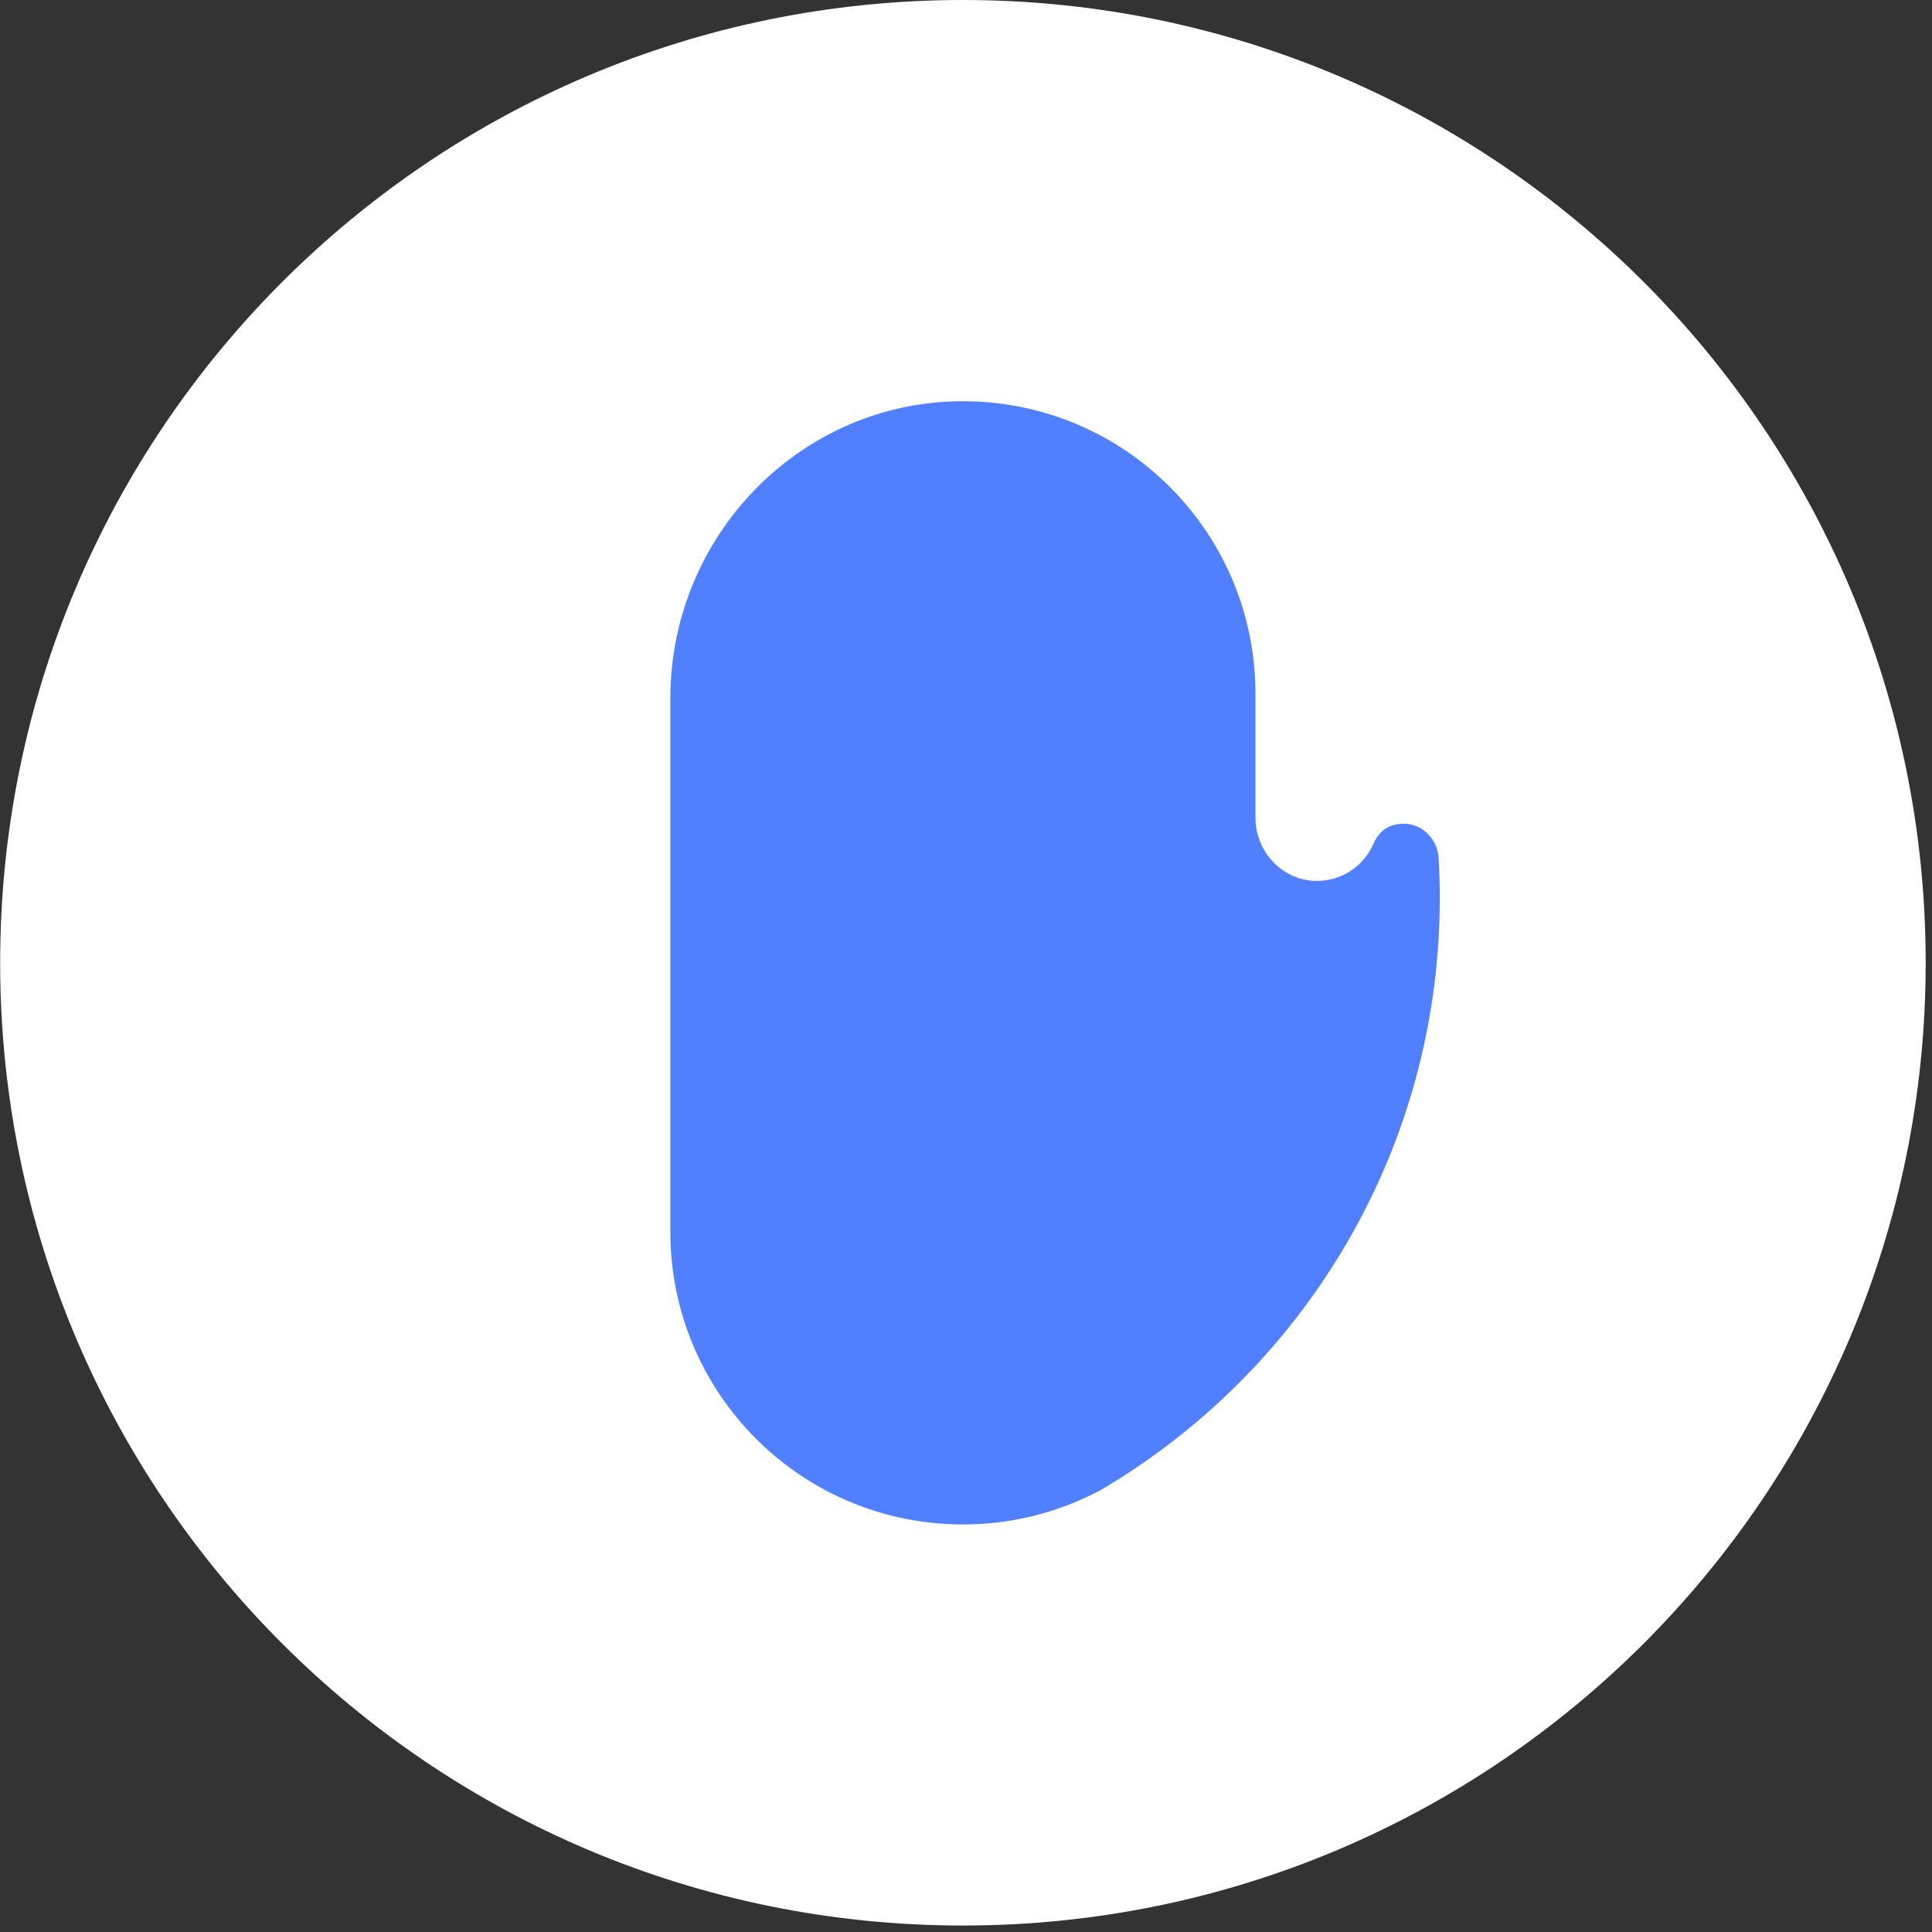
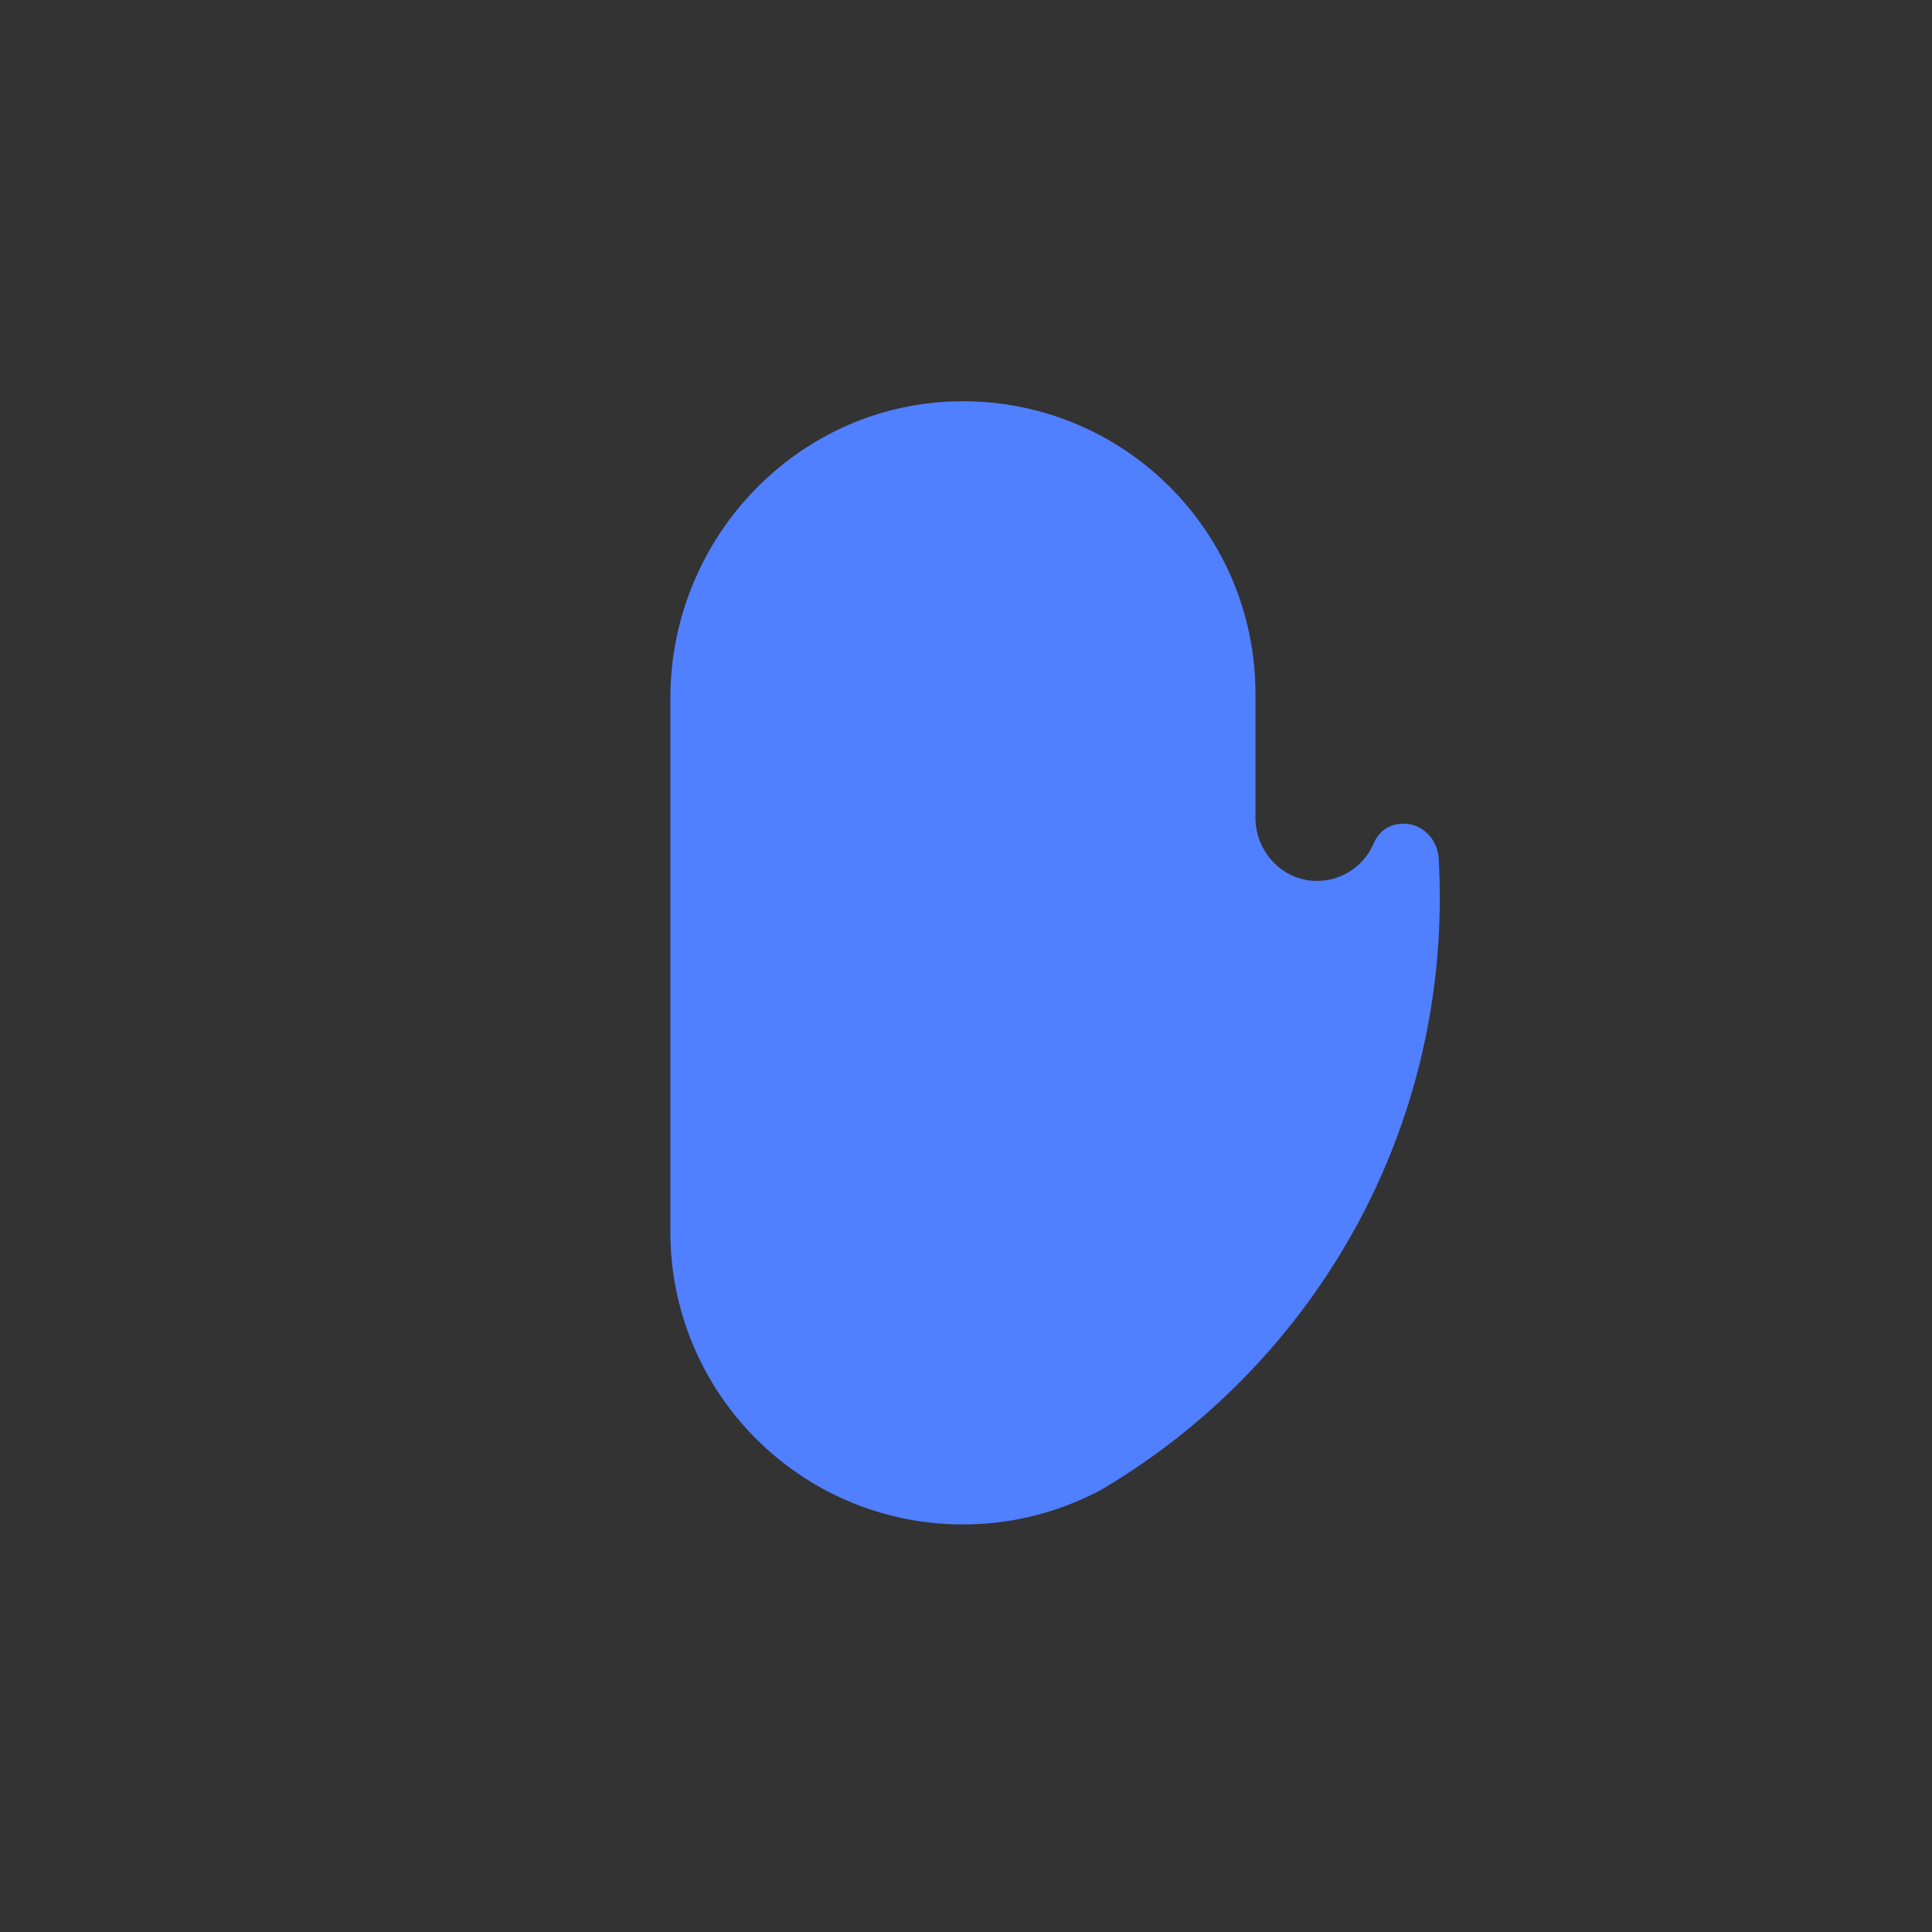
<svg xmlns="http://www.w3.org/2000/svg" width="100%" height="100%" viewBox="0 0 209 209" version="1.1" xml:space="preserve" style="fill-rule:evenodd;clip-rule:evenodd;stroke-linejoin:round;stroke-miterlimit:2;">
  <rect x="0" y="0" width="209" height="209" fill="#333333" stroke="none" />
  <g transform="matrix(0,-2.083,-2.083,0,104.167,0)">
-     <path d="M-50,-50C-77.614,-50 -100,-27.614 -100,0C-100,27.614 -77.614,50 -50,50C-22.386,50 0,27.614 0,0C0,-27.614 -22.386,-50 -50,-50" style="fill:white;fill-rule:nonzero;" />
-   </g>
+     </g>
  <g transform="matrix(2.083,0,0,2.083,104.167,43.371)">
    <path d="M0,58.349C-2.298,58.349 -4.478,57.839 -6.432,56.923C-8.042,56.171 -9.502,55.141 -10.744,53.899C-13.492,51.149 -15.193,47.352 -15.193,43.156L-15.193,15.435C-15.193,7.031 -8.466,0.049 -0.06,0.016C4.156,0 7.98,1.701 10.744,4.465C13.492,7.215 15.193,11.013 15.193,15.209L15.193,21.645C15.193,23.384 16.546,24.872 18.285,24.926C19.421,24.961 20.428,24.405 21.02,23.542C21.137,23.371 21.237,23.189 21.322,22.998C21.499,22.584 21.807,22.226 22.231,22.071C22.433,21.996 22.652,21.956 22.881,21.956C22.934,21.956 22.985,21.958 23.036,21.963C23.961,22.038 24.655,22.834 24.708,23.759C24.717,23.91 24.724,24.061 24.731,24.212C24.755,24.74 24.766,25.27 24.766,25.804C24.766,38.167 18.474,49.062 8.916,55.456C8.366,55.827 7.803,56.18 7.231,56.519C7.222,56.523 7.213,56.53 7.202,56.537C7.016,56.637 6.825,56.734 6.634,56.828C4.629,57.801 2.378,58.349 0,58.349" style="fill:rgb(80,127,255);fill-rule:nonzero;" />
  </g>
</svg>